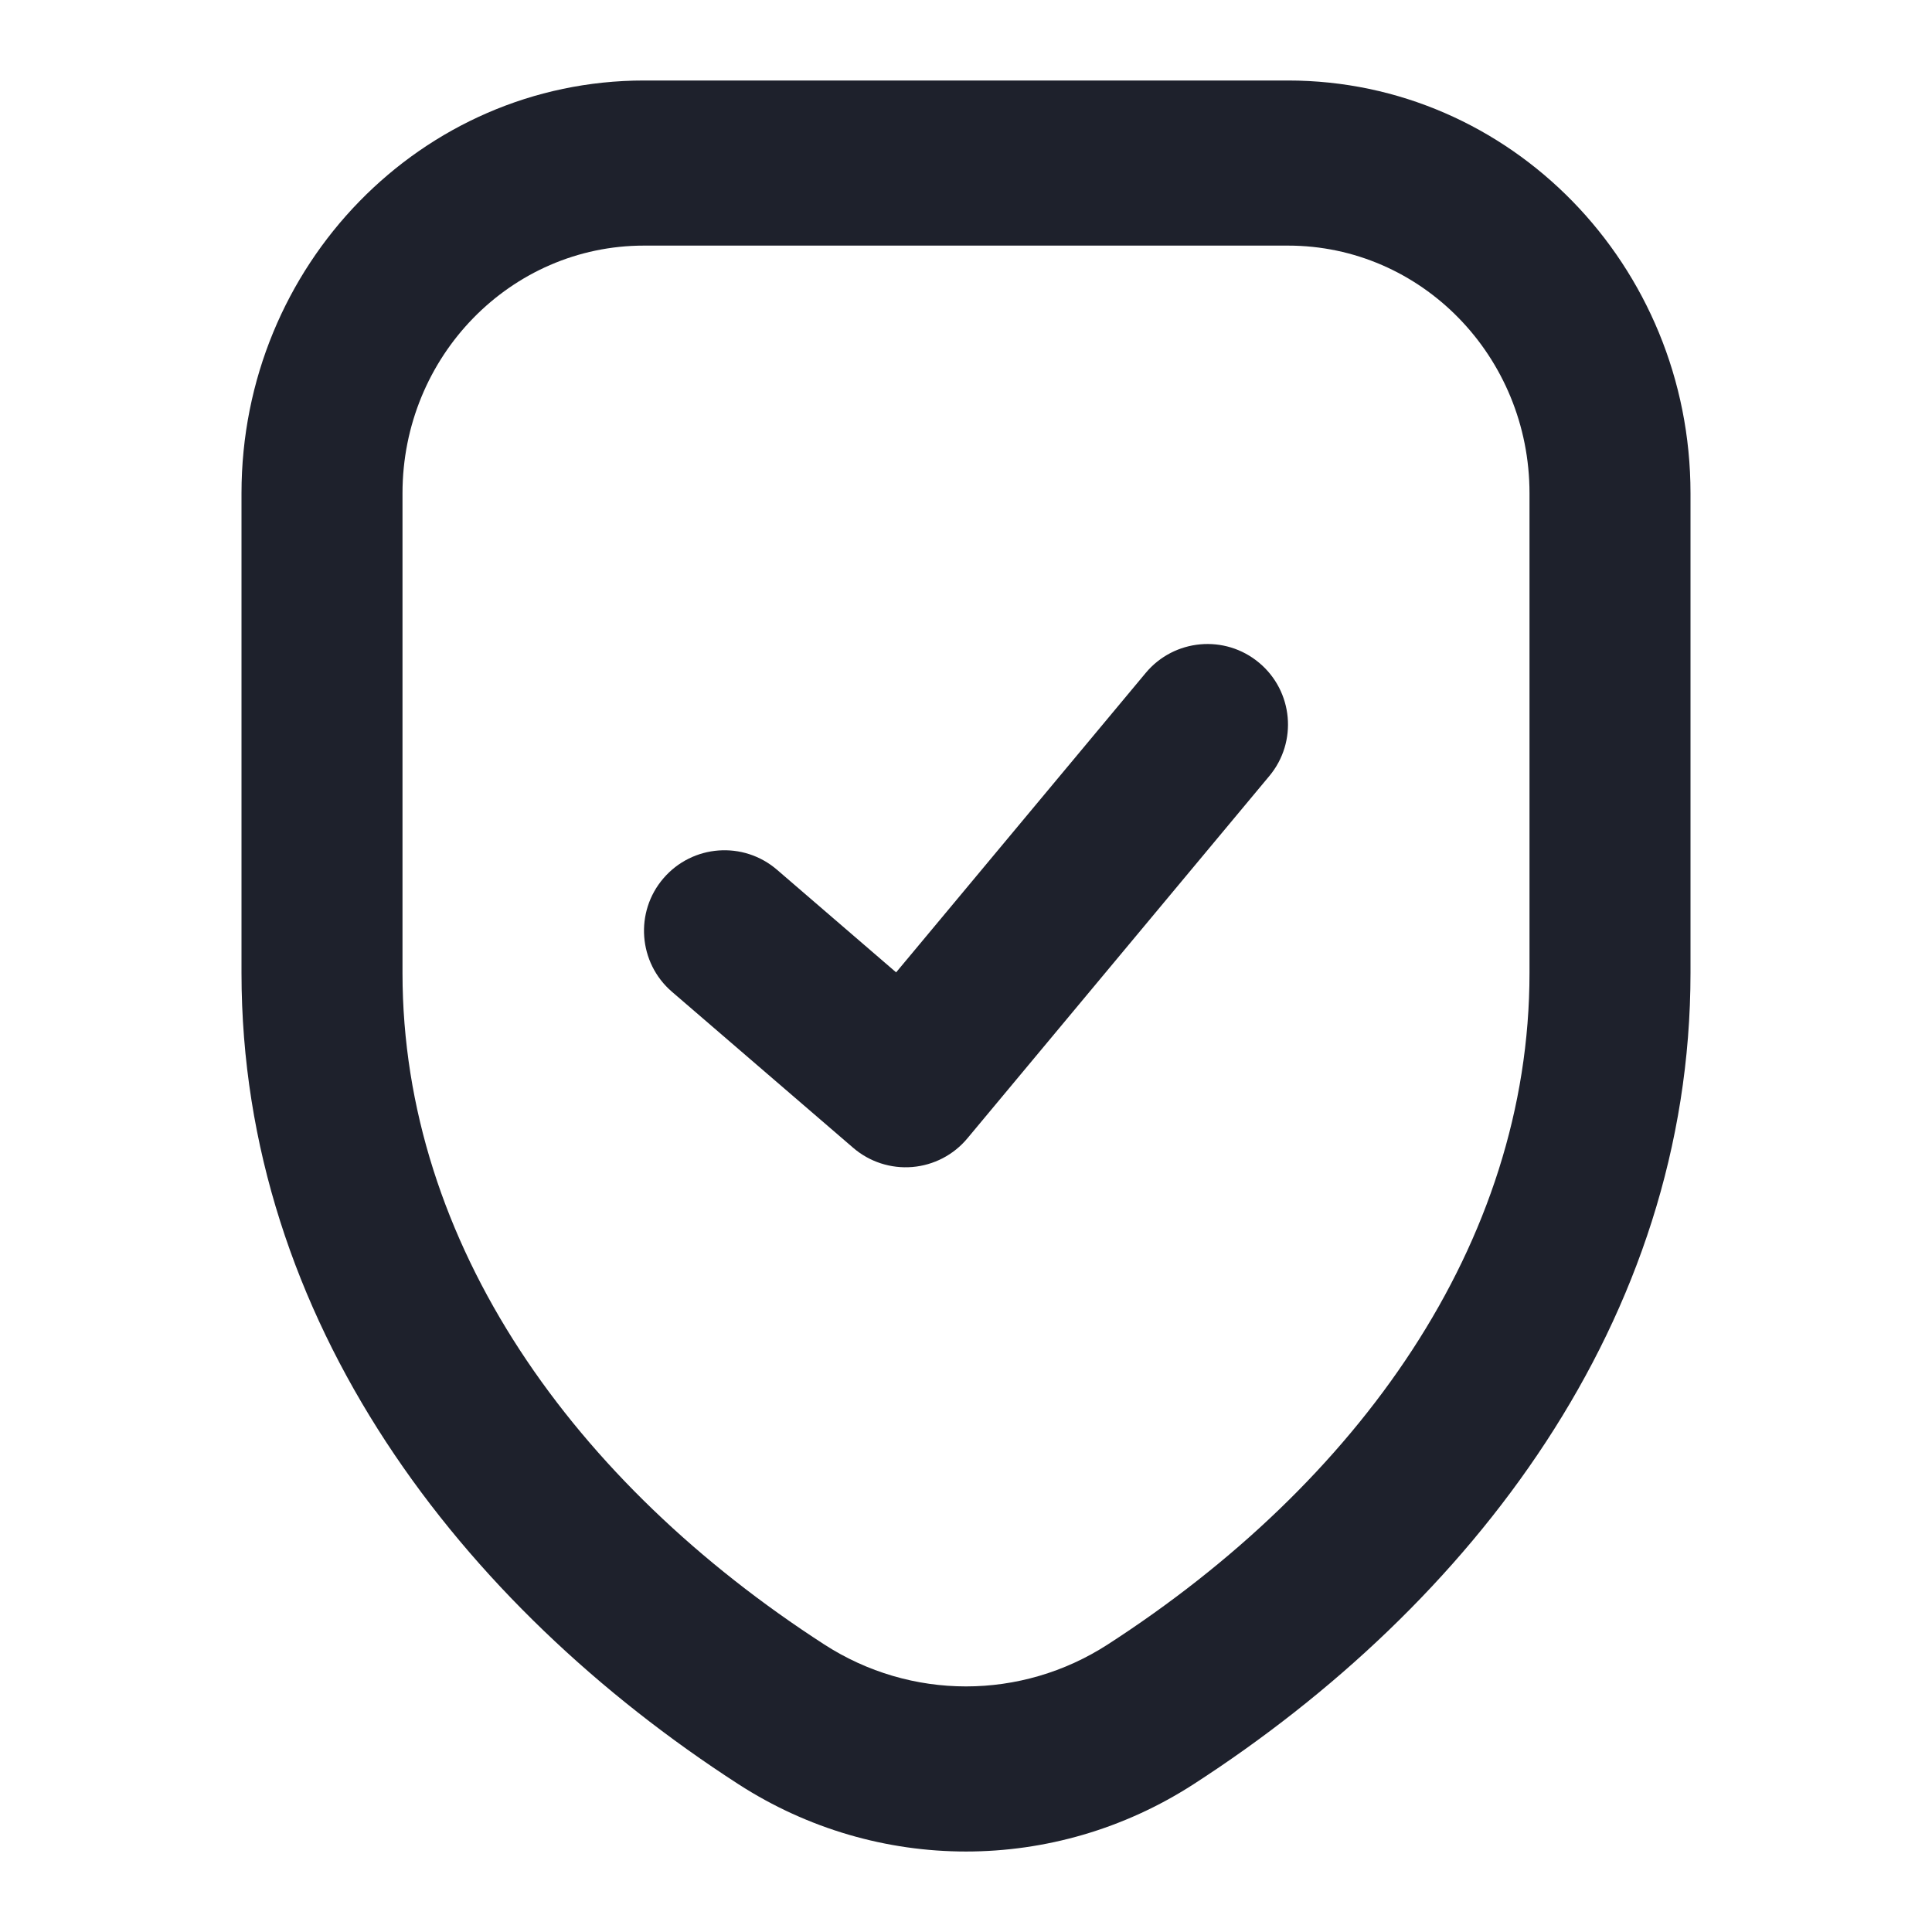
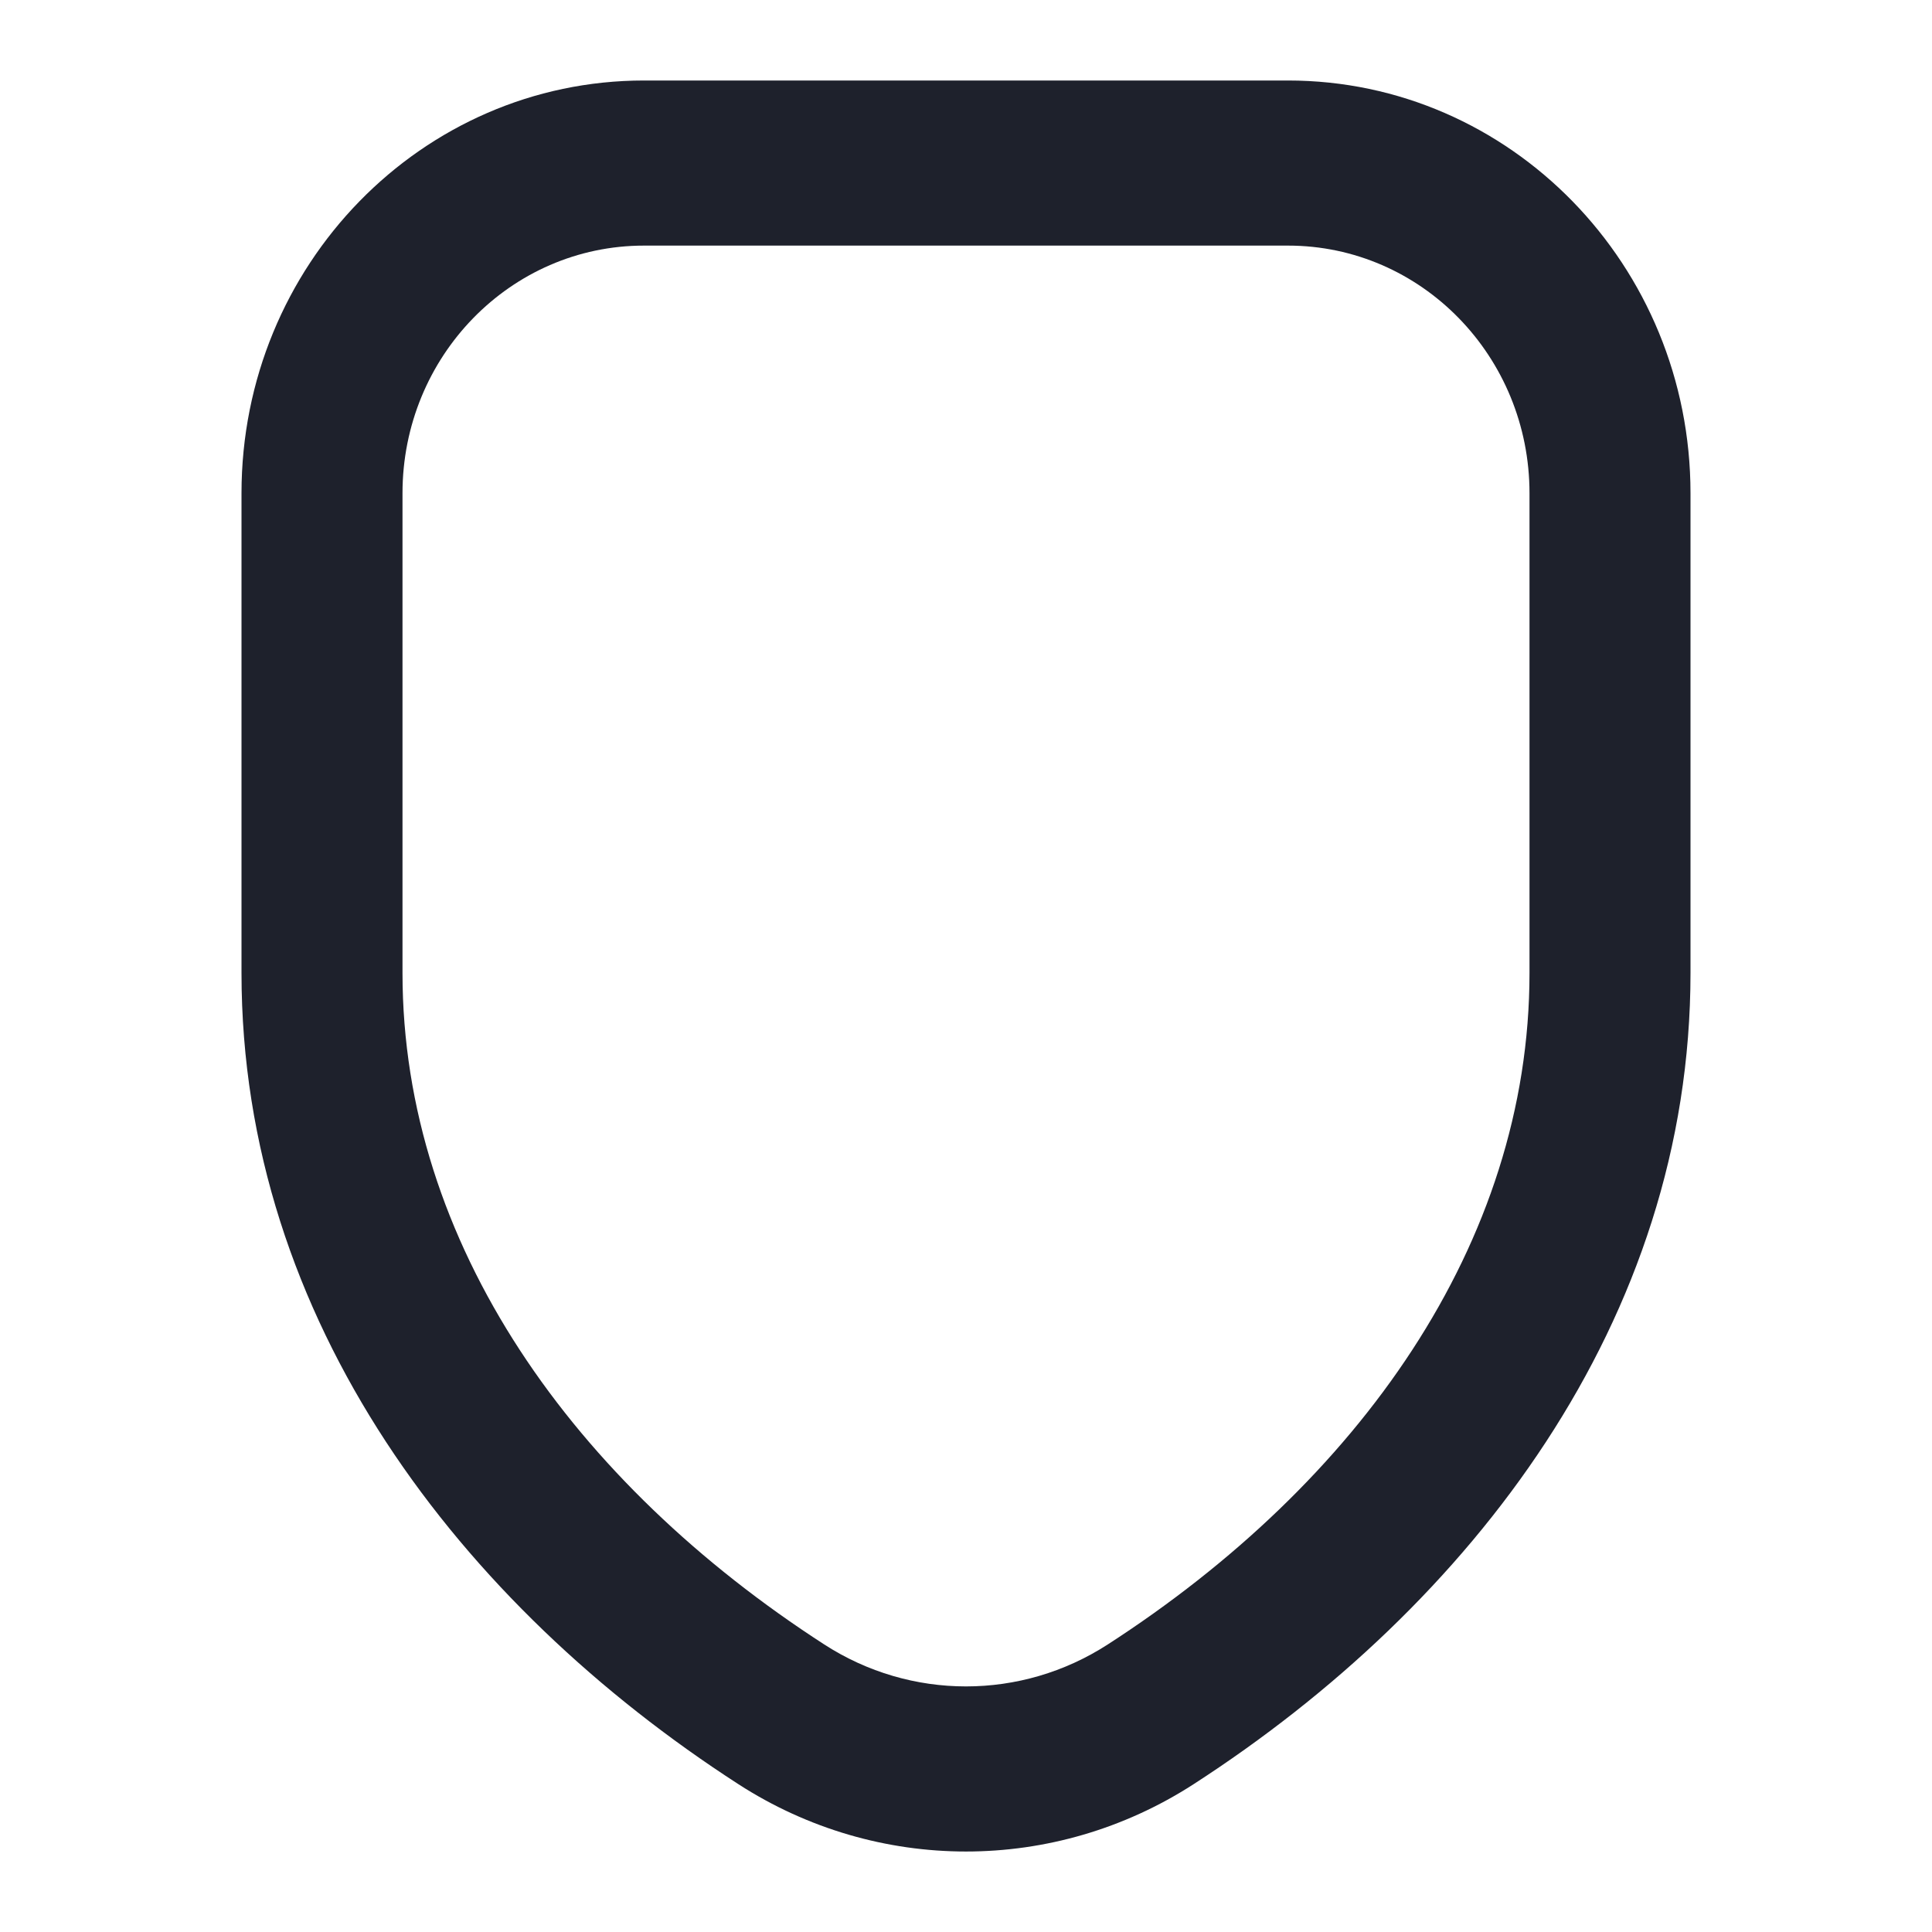
<svg xmlns="http://www.w3.org/2000/svg" width="24" height="24" viewBox="0 0 24 24" fill="none">
  <path fill-rule="evenodd" clip-rule="evenodd" d="M3 6.127C3 3.295 5.239 1 8 1H16C18.761 1 21 3.295 21 6.127V12.086C21 16.407 18.272 19.938 14.827 22.164C13.1 23.279 10.9 23.279 9.173 22.164C5.728 19.938 3 16.407 3 12.086V6.127ZM8 3.051C6.343 3.051 5 4.428 5 6.127V12.086C5 15.456 7.137 18.424 10.239 20.428C11.314 21.123 12.686 21.123 13.761 20.428C16.863 18.424 19 15.456 19 12.086V6.127C19 4.428 17.657 3.051 16 3.051H8Z" fill="#1E212C" />
-   <path fill-rule="evenodd" clip-rule="evenodd" d="M15.64 8.232C16.064 8.585 16.122 9.216 15.768 9.64L12.018 14.14C11.847 14.346 11.6 14.475 11.332 14.497C11.065 14.519 10.801 14.433 10.598 14.258L8.347 12.32C7.929 11.96 7.882 11.328 8.242 10.91C8.603 10.491 9.234 10.444 9.653 10.805L11.132 12.079L14.232 8.36C14.585 7.936 15.216 7.878 15.64 8.232Z" fill="#1E212C" />
</svg>